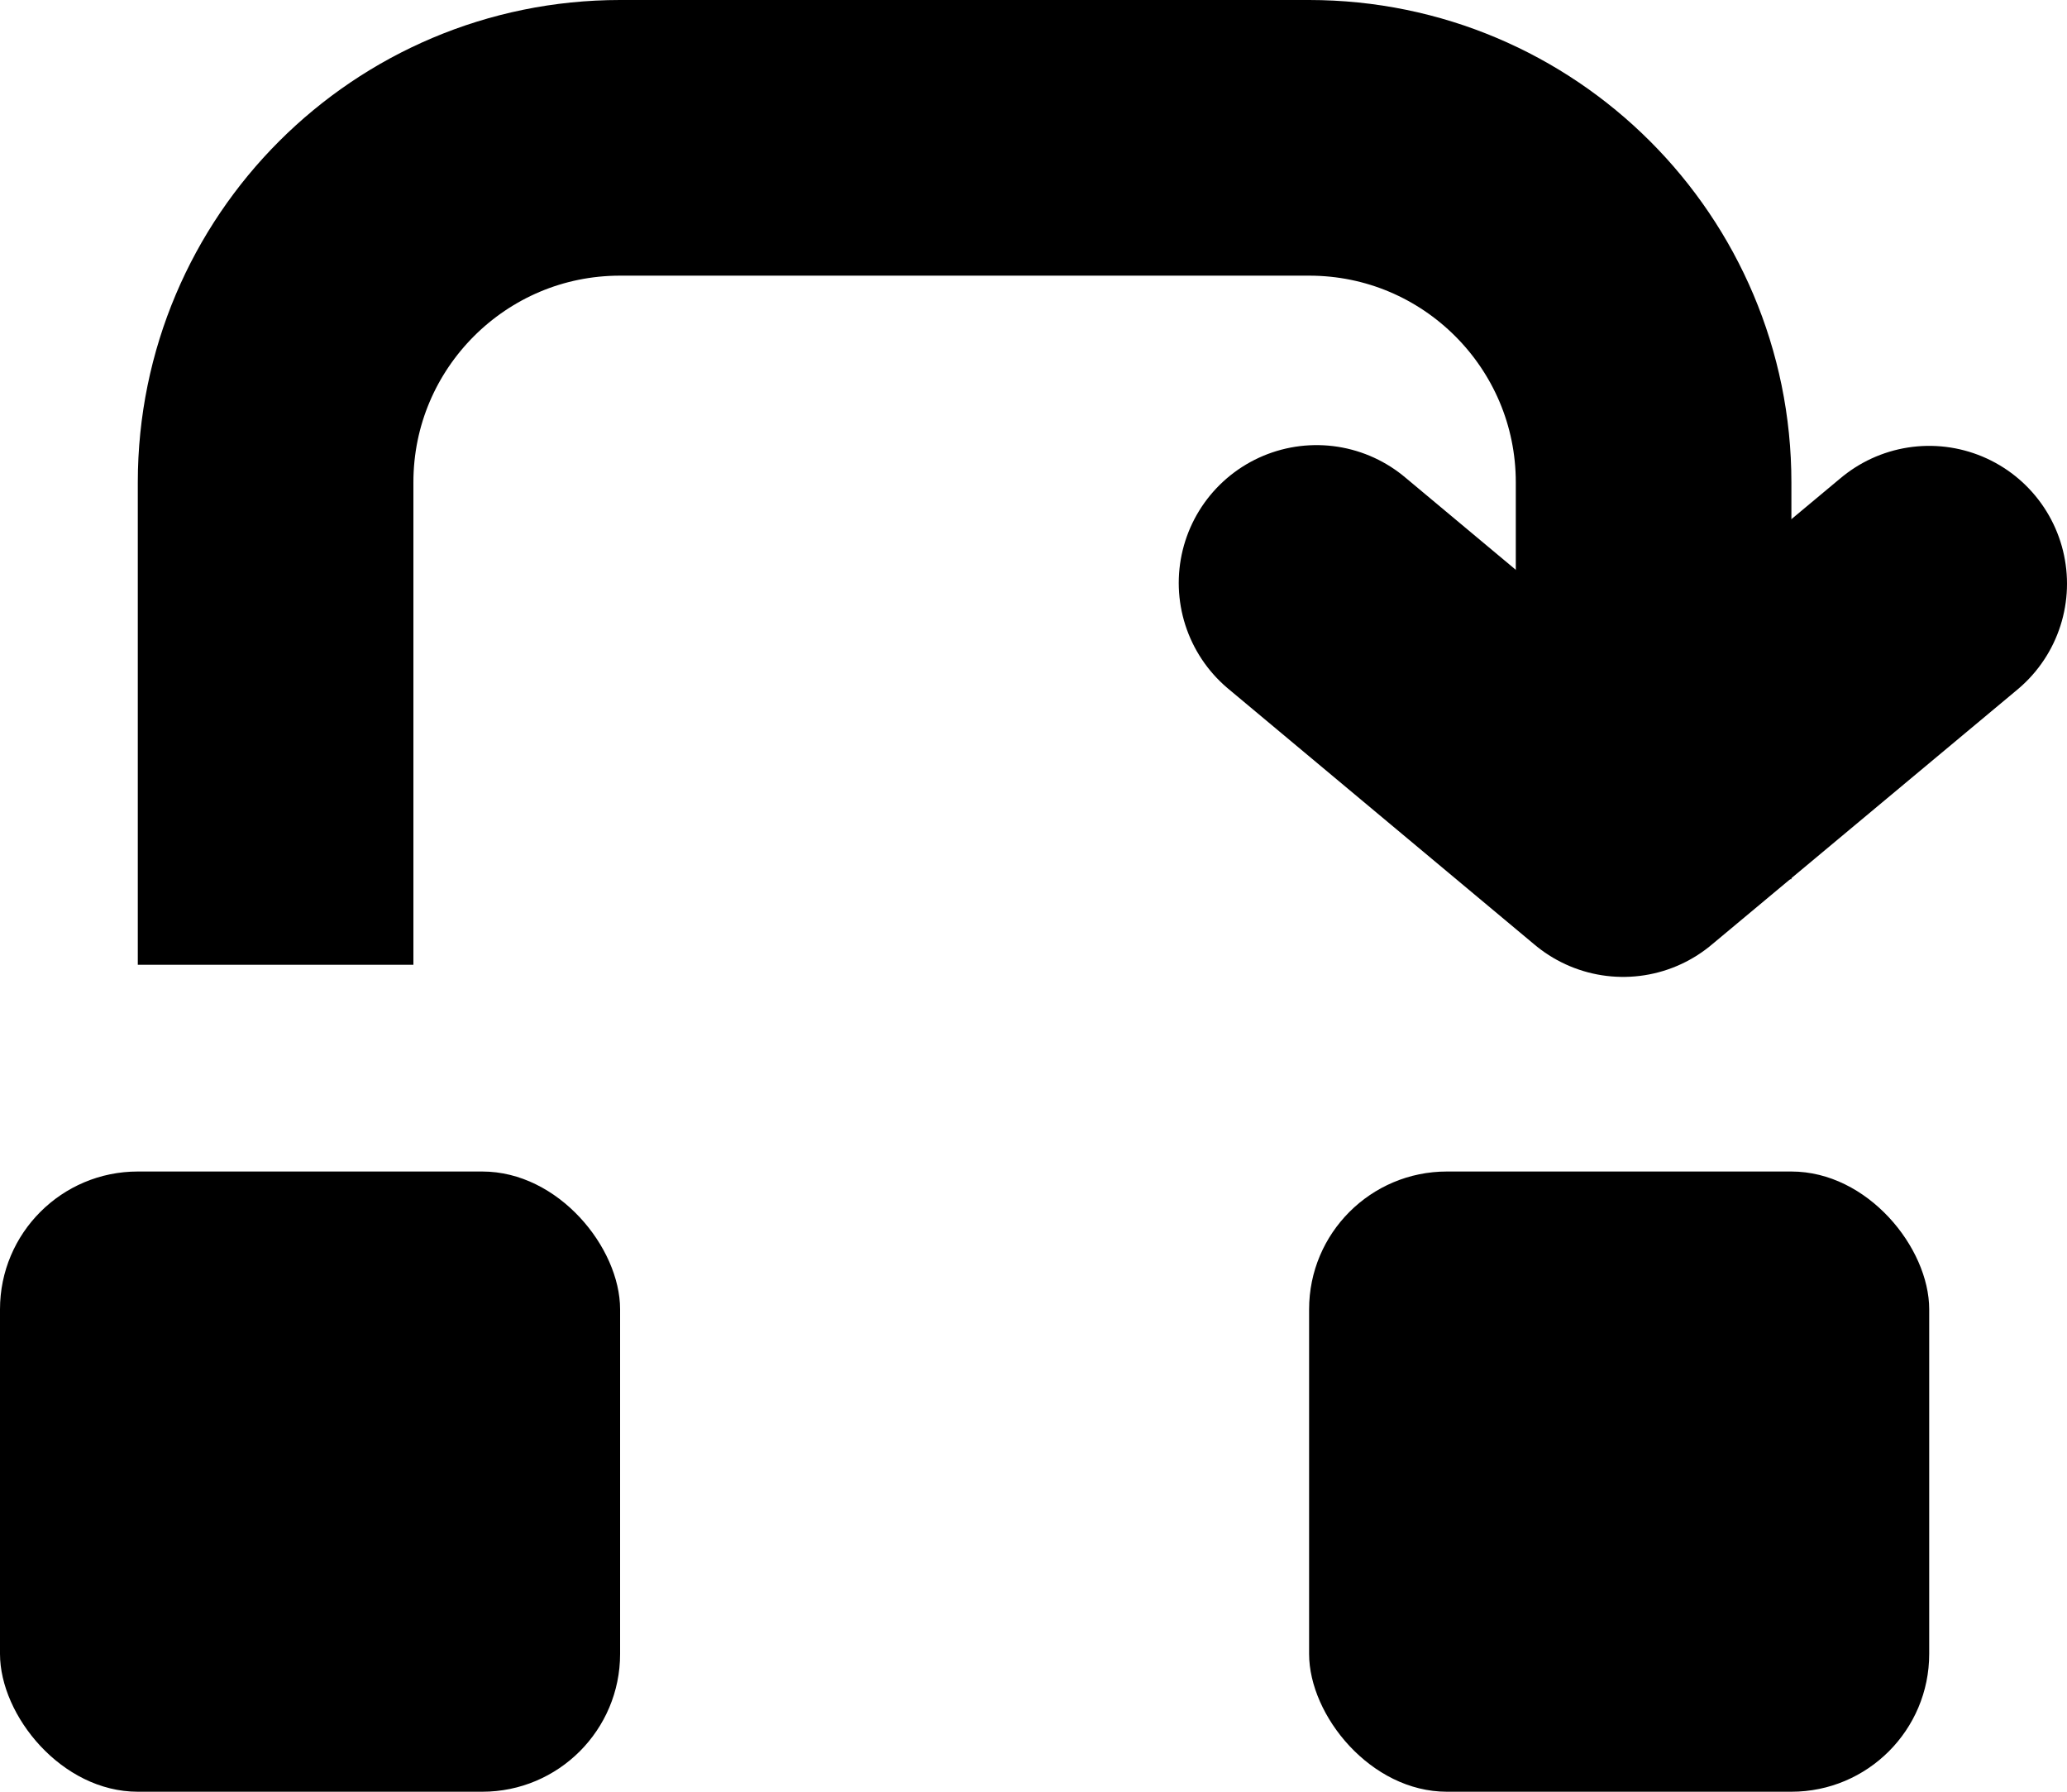
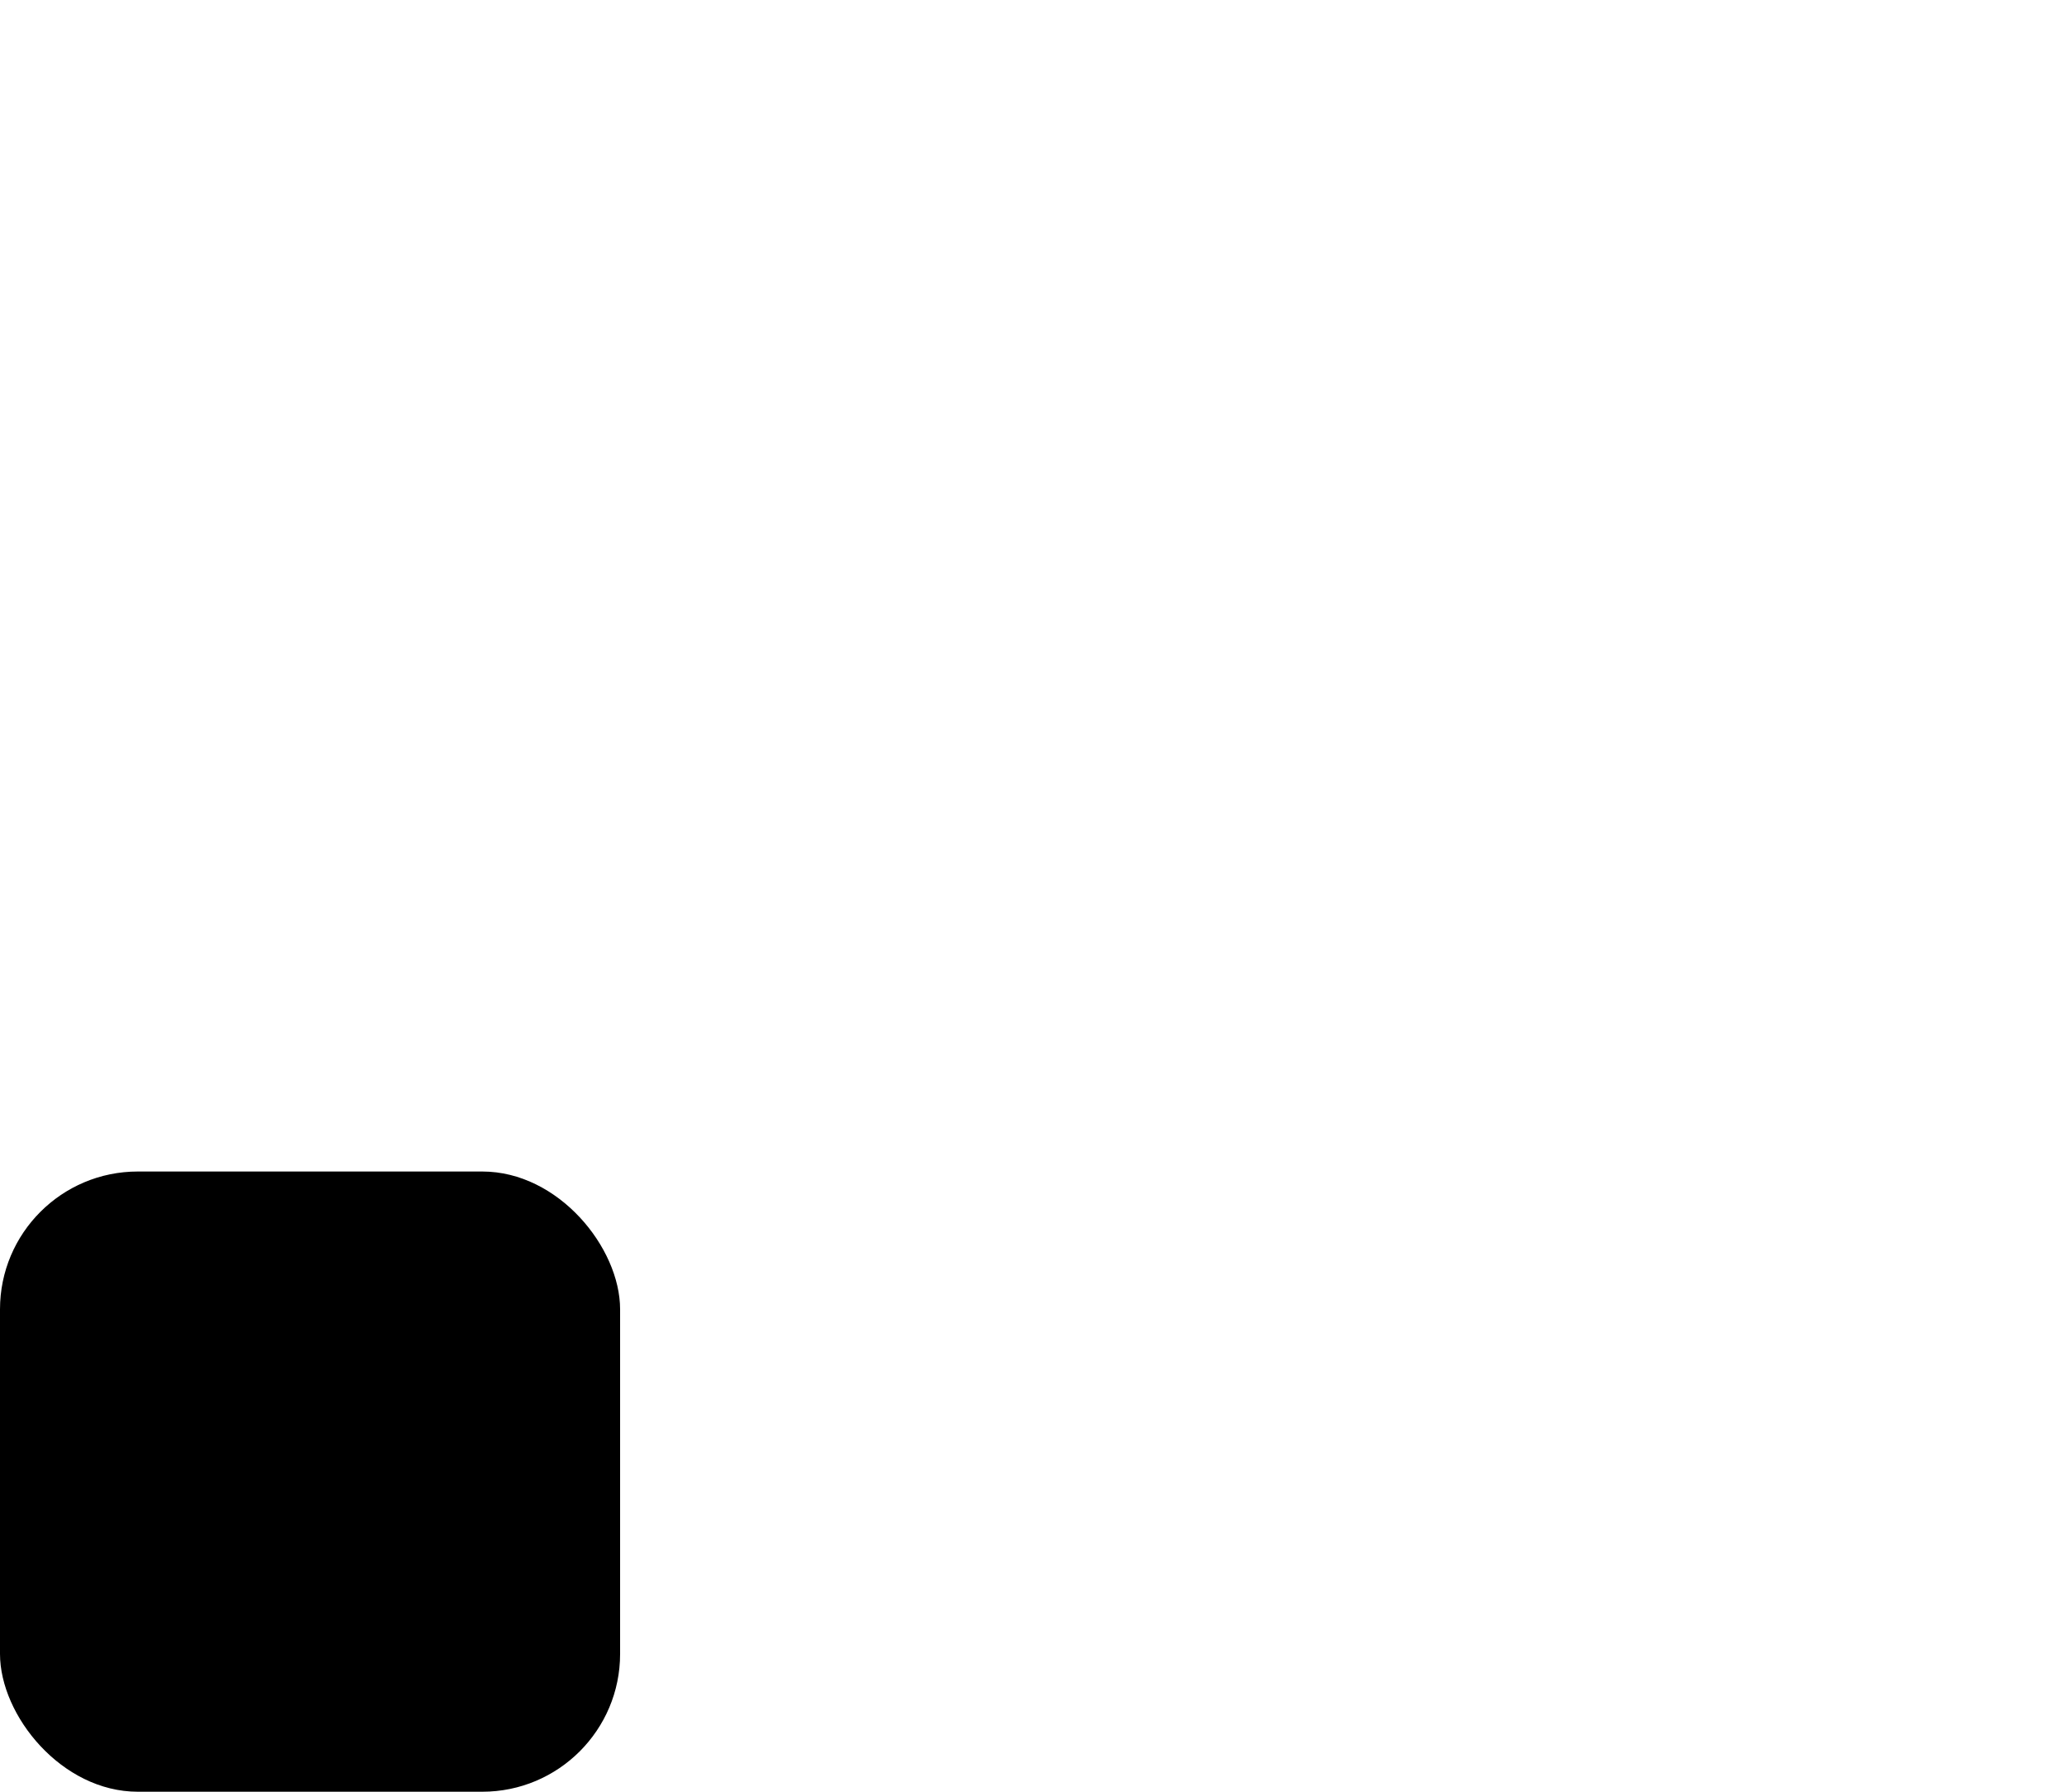
<svg xmlns="http://www.w3.org/2000/svg" width="30" height="26" viewBox="0 0 30 26" fill="none">
-   <path d="M19.108 8.459L23.558 12.176L28 8.47" stroke="black" stroke-width="4" stroke-linecap="round" stroke-linejoin="round" />
-   <path d="M24 12.758L24 7C24 4.239 21.761 2 19 2L9 2C6.239 2 4 4.239 4 7L4 14" stroke="black" stroke-width="4" />
  <rect y="17" width="9" height="9" rx="2" fill="black" />
-   <rect x="19" y="17" width="9" height="9" rx="2" fill="black" />
</svg>